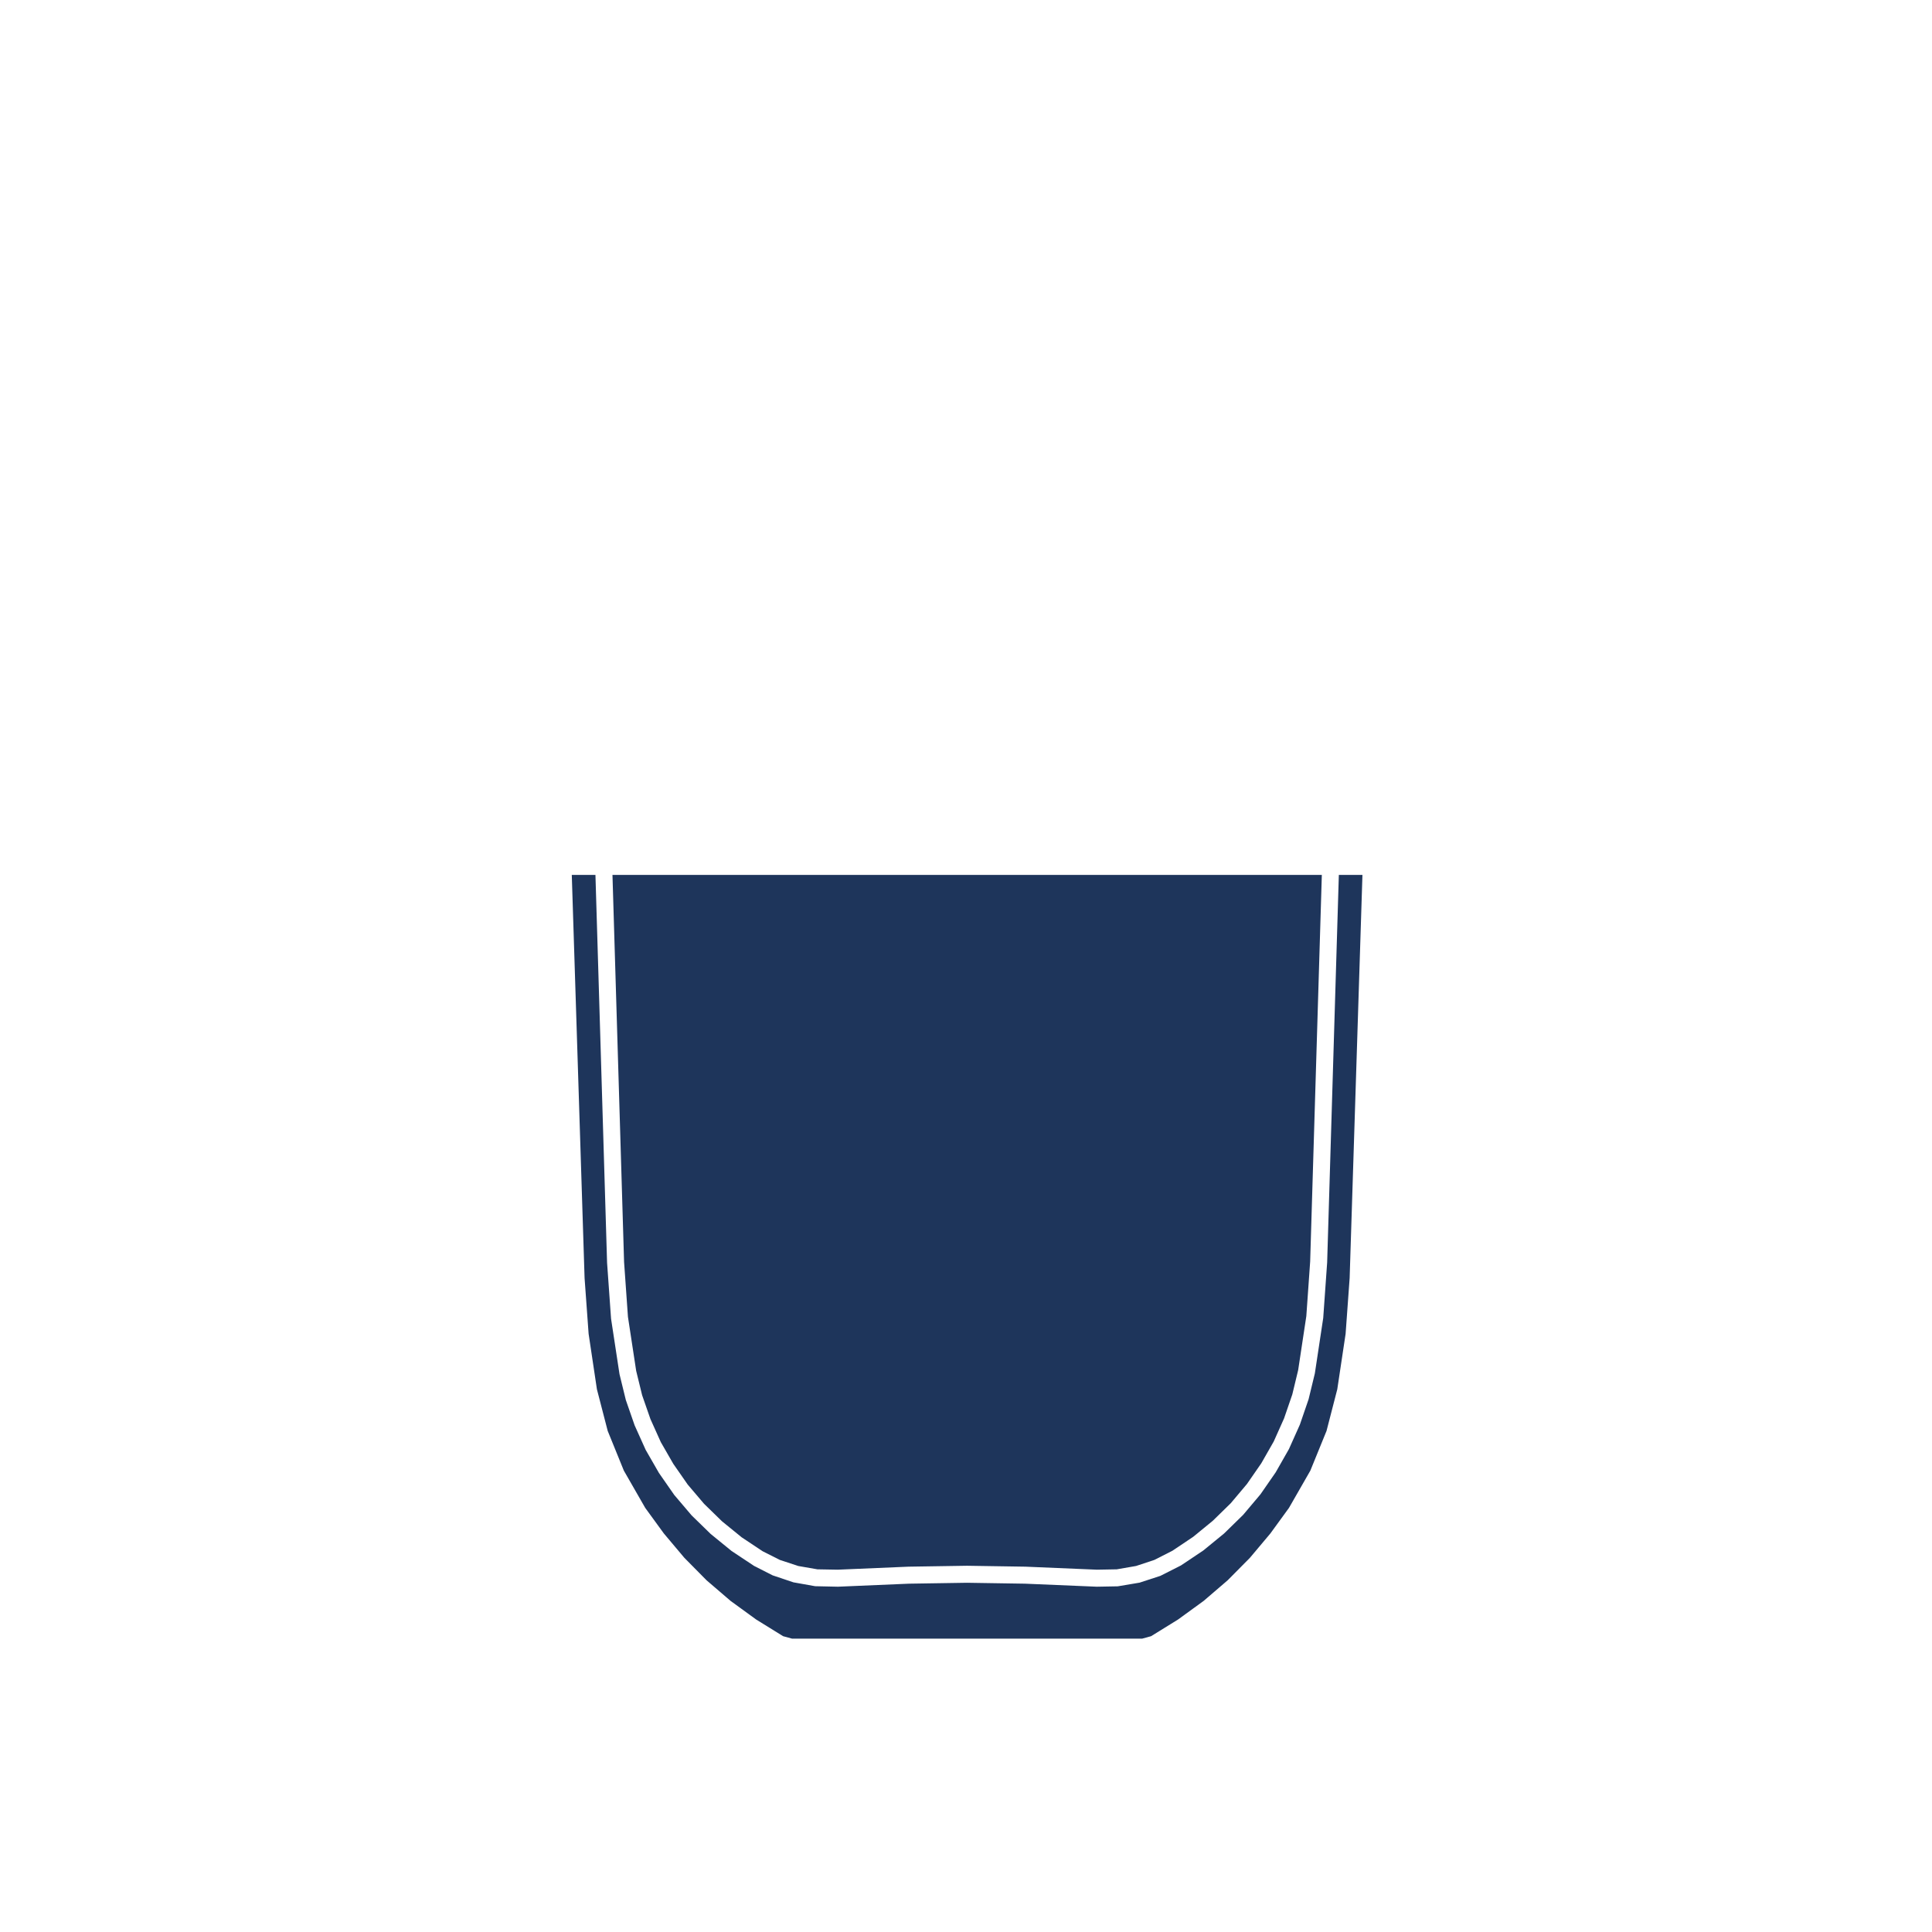
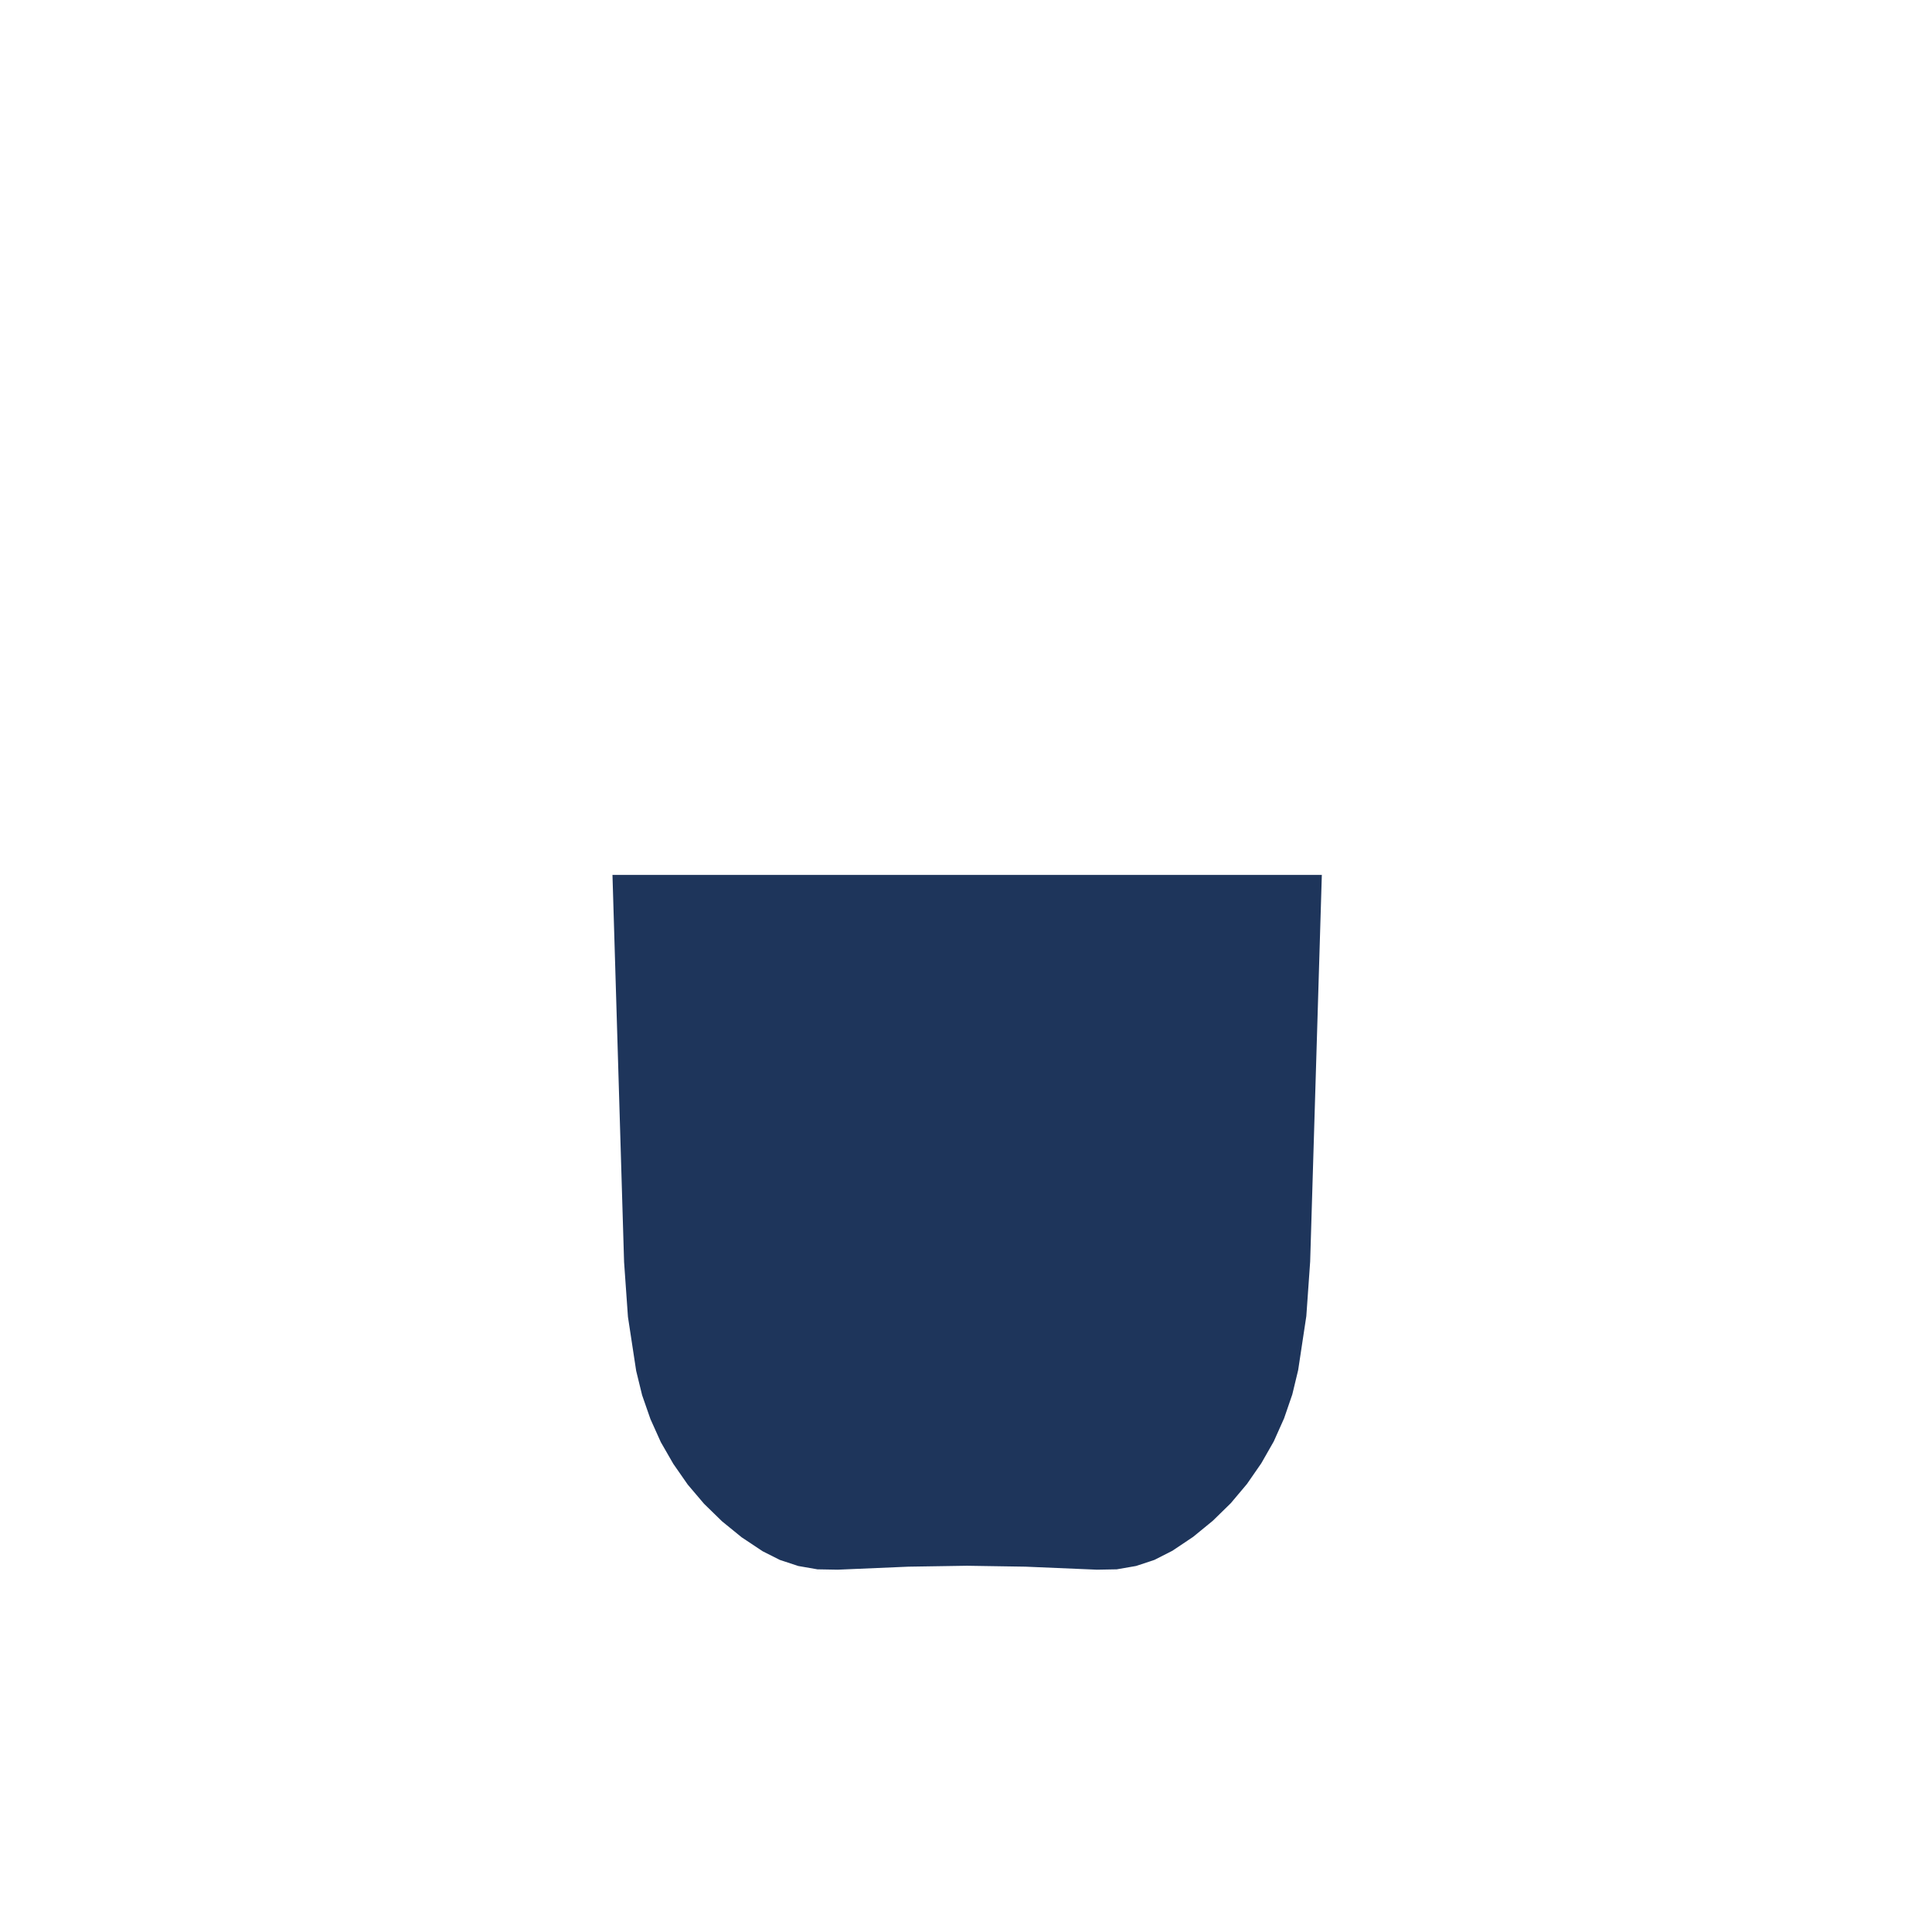
<svg xmlns="http://www.w3.org/2000/svg" xml:space="preserve" viewBox="0 0 371.23 371.23" height="371.23px" width="371.23px" y="0px" x="0px" id="Layer_1" version="1.1">
  <g>
    <polygon points="120.658,253.021 122.24,263.41 123.384,268.087 124.979,272.669 126.976,277.106 129.376,281.279    132.149,285.265 135.287,288.956 138.736,292.318 142.525,295.402 146.549,298.074 149.833,299.731 153.374,300.901    157.066,301.543 160.962,301.613 174.57,301.033 185.807,300.857 197.048,301.033 210.79,301.613 214.585,301.543 218.289,300.901    221.822,299.731 225.274,297.976 229.257,295.307 233.032,292.219 236.485,288.844 239.604,285.142 242.36,281.16 244.752,276.965    246.734,272.534 248.312,267.94 249.438,263.268 251.008,252.892 251.745,242.415 253.987,168.115 117.685,168.115 119.915,242.48" fill="#1E355B" />
-     <polygon points="257.256,168.115 255.01,242.578 254.255,253.251 252.646,263.899 251.444,268.86 249.77,273.738    247.662,278.446 245.123,282.903 242.195,287.129 238.876,291.068 235.207,294.656 231.198,297.934 226.92,300.795    222.969,302.797 218.968,304.103 214.771,304.808 210.75,304.882 196.953,304.301 185.807,304.126 174.664,304.301    161.002,304.882 156.631,304.787 152.46,304.044 148.463,302.702 144.901,300.891 140.583,298.028 136.561,294.752    132.896,291.181 129.558,287.255 126.614,283.023 124.065,278.589 121.942,273.873 120.252,269.008 119.037,264.043    117.413,253.383 116.649,242.643 114.413,168.115 109.867,168.115 112.326,245.587 113.101,256.292 114.697,266.95    116.769,274.945 119.872,282.58 123.979,289.737 127.56,294.654 131.495,299.328 135.764,303.649 140.383,307.612 145.298,311.189    150.475,314.391 152.204,314.865 185.832,314.865 219.453,314.865 221.179,314.391 226.356,311.189 231.277,307.612    235.894,303.649 240.172,299.328 244.098,294.654 247.674,289.737 251.779,282.58 254.89,274.945 256.955,266.95 258.556,256.292    259.331,245.587 261.79,168.115" fill="#1E355B" />
  </g>
</svg>